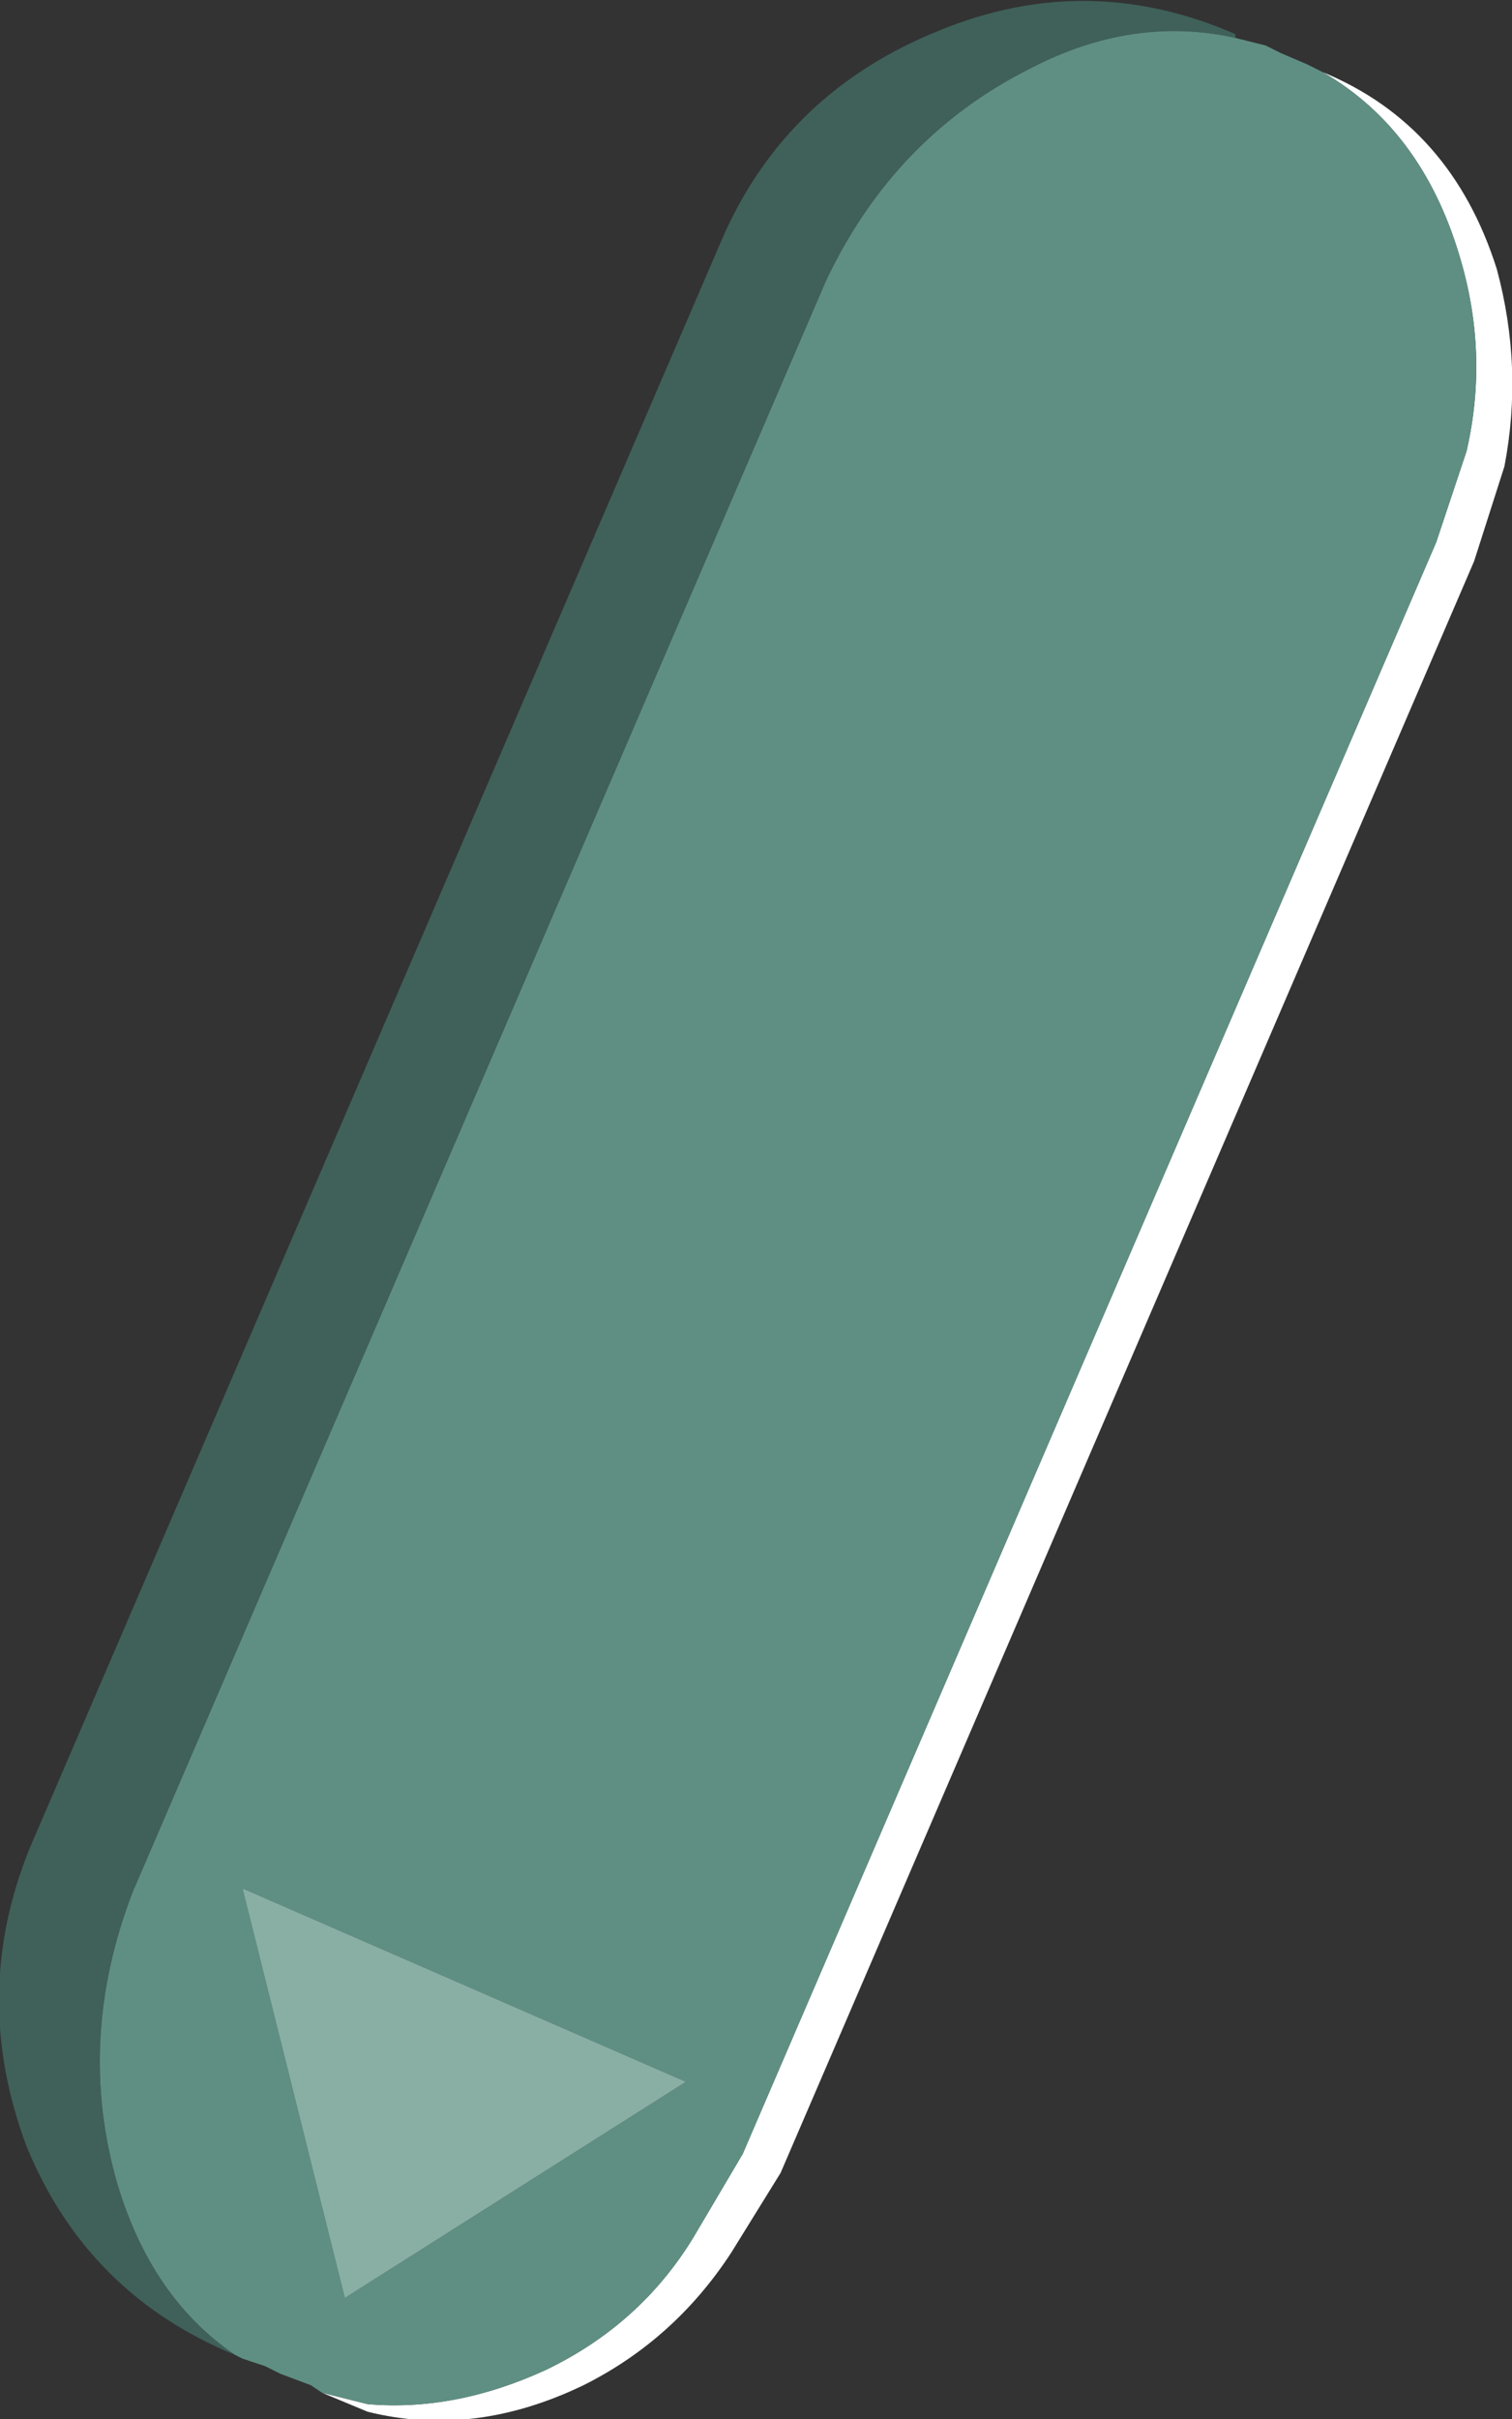
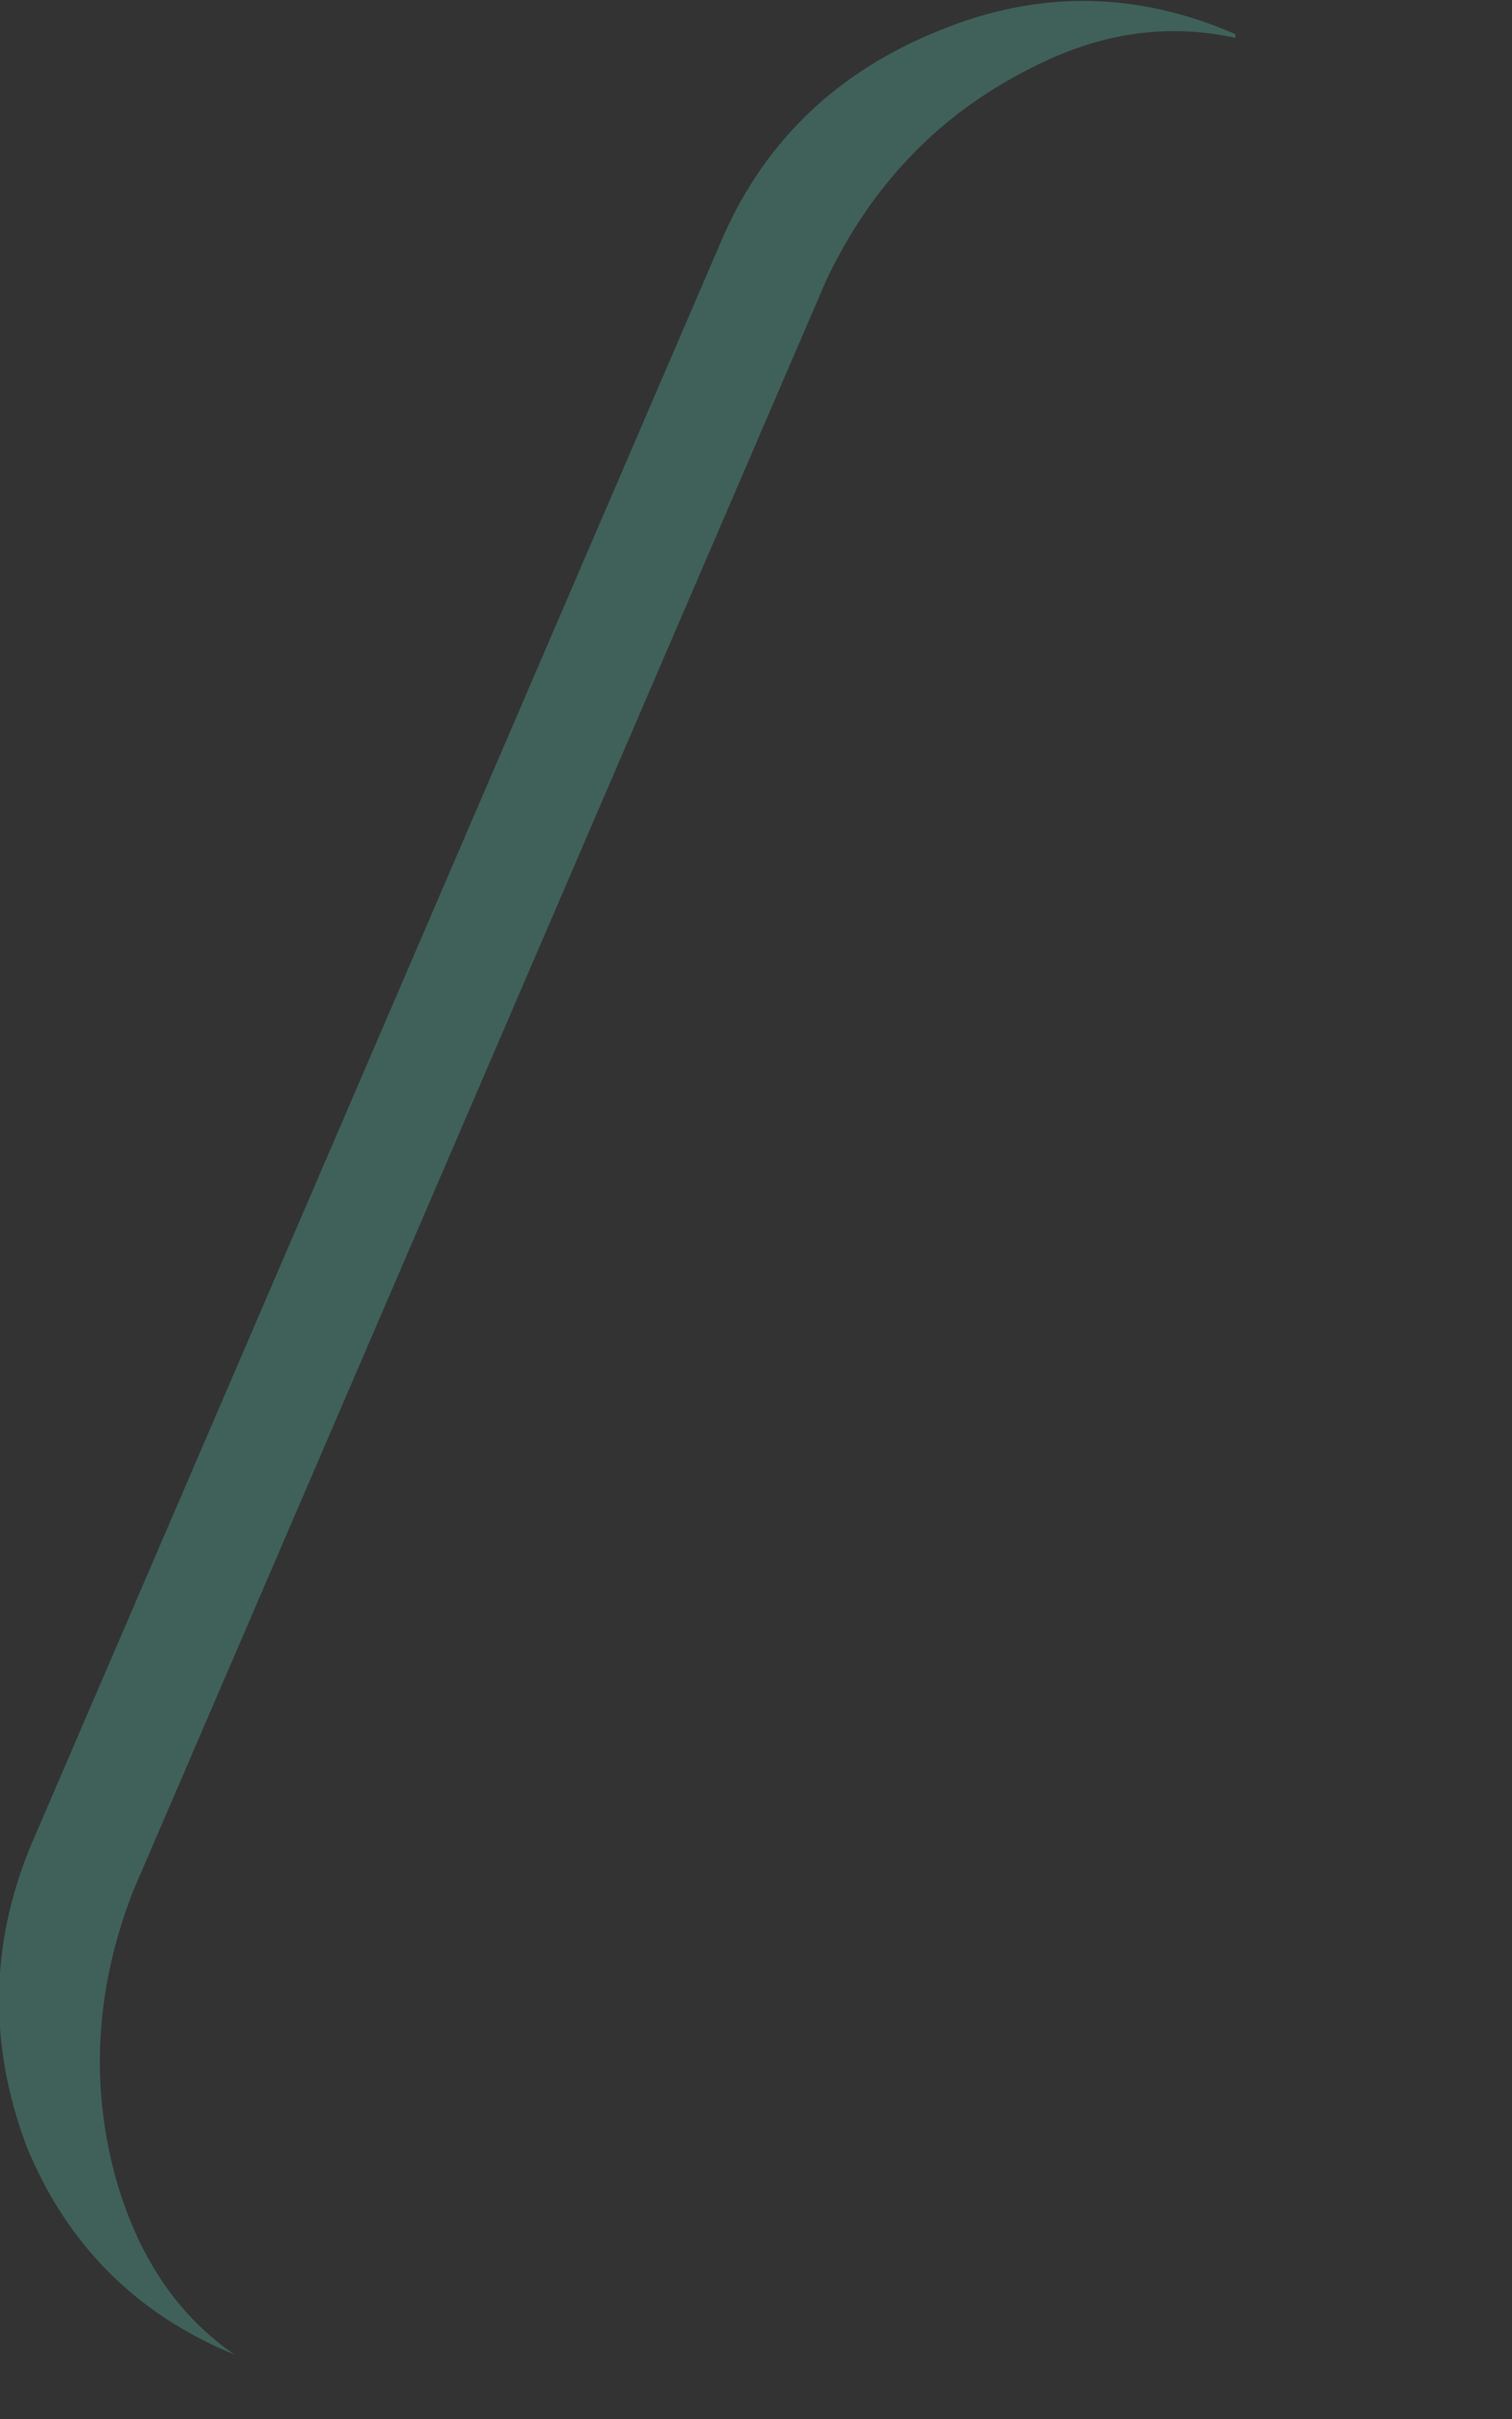
<svg xmlns="http://www.w3.org/2000/svg" height="31.9px" width="19.95px">
  <rect width="100%" height="100%" fill="#333333" stroke="none" />
  <g transform="matrix(1.0, 0.0, 0.0, 1.0, -87.45, 36.15)">
    <path d="M90.55 -5.1 Q88.6 -5.9 87.8 -7.85 87.05 -9.85 87.85 -11.8 L97.0 -33.05 Q97.85 -34.95 99.85 -35.75 101.8 -36.55 103.75 -35.7 L103.75 -35.65 Q102.4 -35.95 101.05 -35.25 99.25 -34.35 98.35 -32.45 L89.2 -11.2 Q88.45 -9.25 89.0 -7.35 89.45 -5.85 90.55 -5.1" fill="#3f6159" fill-rule="evenodd" stroke="none" />
-     <path d="M104.9 -35.2 Q106.6 -34.5 107.2 -32.6 107.55 -31.3 107.3 -30.0 L106.9 -28.75 97.75 -7.5 97.1 -6.45 Q96.35 -5.3 95.15 -4.7 93.7 -4.0 92.3 -4.35 L91.7 -4.6 92.3 -4.45 Q93.45 -4.35 94.65 -4.9 95.9 -5.5 96.6 -6.65 L97.25 -7.75 106.4 -29.0 106.8 -30.2 Q107.1 -31.5 106.7 -32.8 106.2 -34.45 104.9 -35.2" fill="#ffffff" fill-rule="evenodd" stroke="none" />
-     <path d="M103.75 -35.65 L104.15 -35.55 104.35 -35.45 104.7 -35.3 104.9 -35.2 Q106.2 -34.45 106.7 -32.8 107.1 -31.5 106.8 -30.2 L106.4 -29.0 97.25 -7.75 96.6 -6.65 Q95.9 -5.5 94.65 -4.9 93.45 -4.35 92.3 -4.45 L91.7 -4.6 91.55 -4.7 91.15 -4.85 90.95 -4.95 90.65 -5.05 90.55 -5.1 Q89.45 -5.85 89.0 -7.35 88.45 -9.25 89.2 -11.2 L98.35 -32.45 Q99.25 -34.35 101.05 -35.25 102.4 -35.95 103.75 -35.65 M90.65 -11.25 L92.0 -5.85 96.5 -8.7 90.65 -11.25" fill="#5f8f83" fill-rule="evenodd" stroke="none" />
-     <path d="M90.65 -11.25 L96.5 -8.7 92.0 -5.85 90.65 -11.25" fill="#89afa5" fill-rule="evenodd" stroke="none" />
  </g>
</svg>